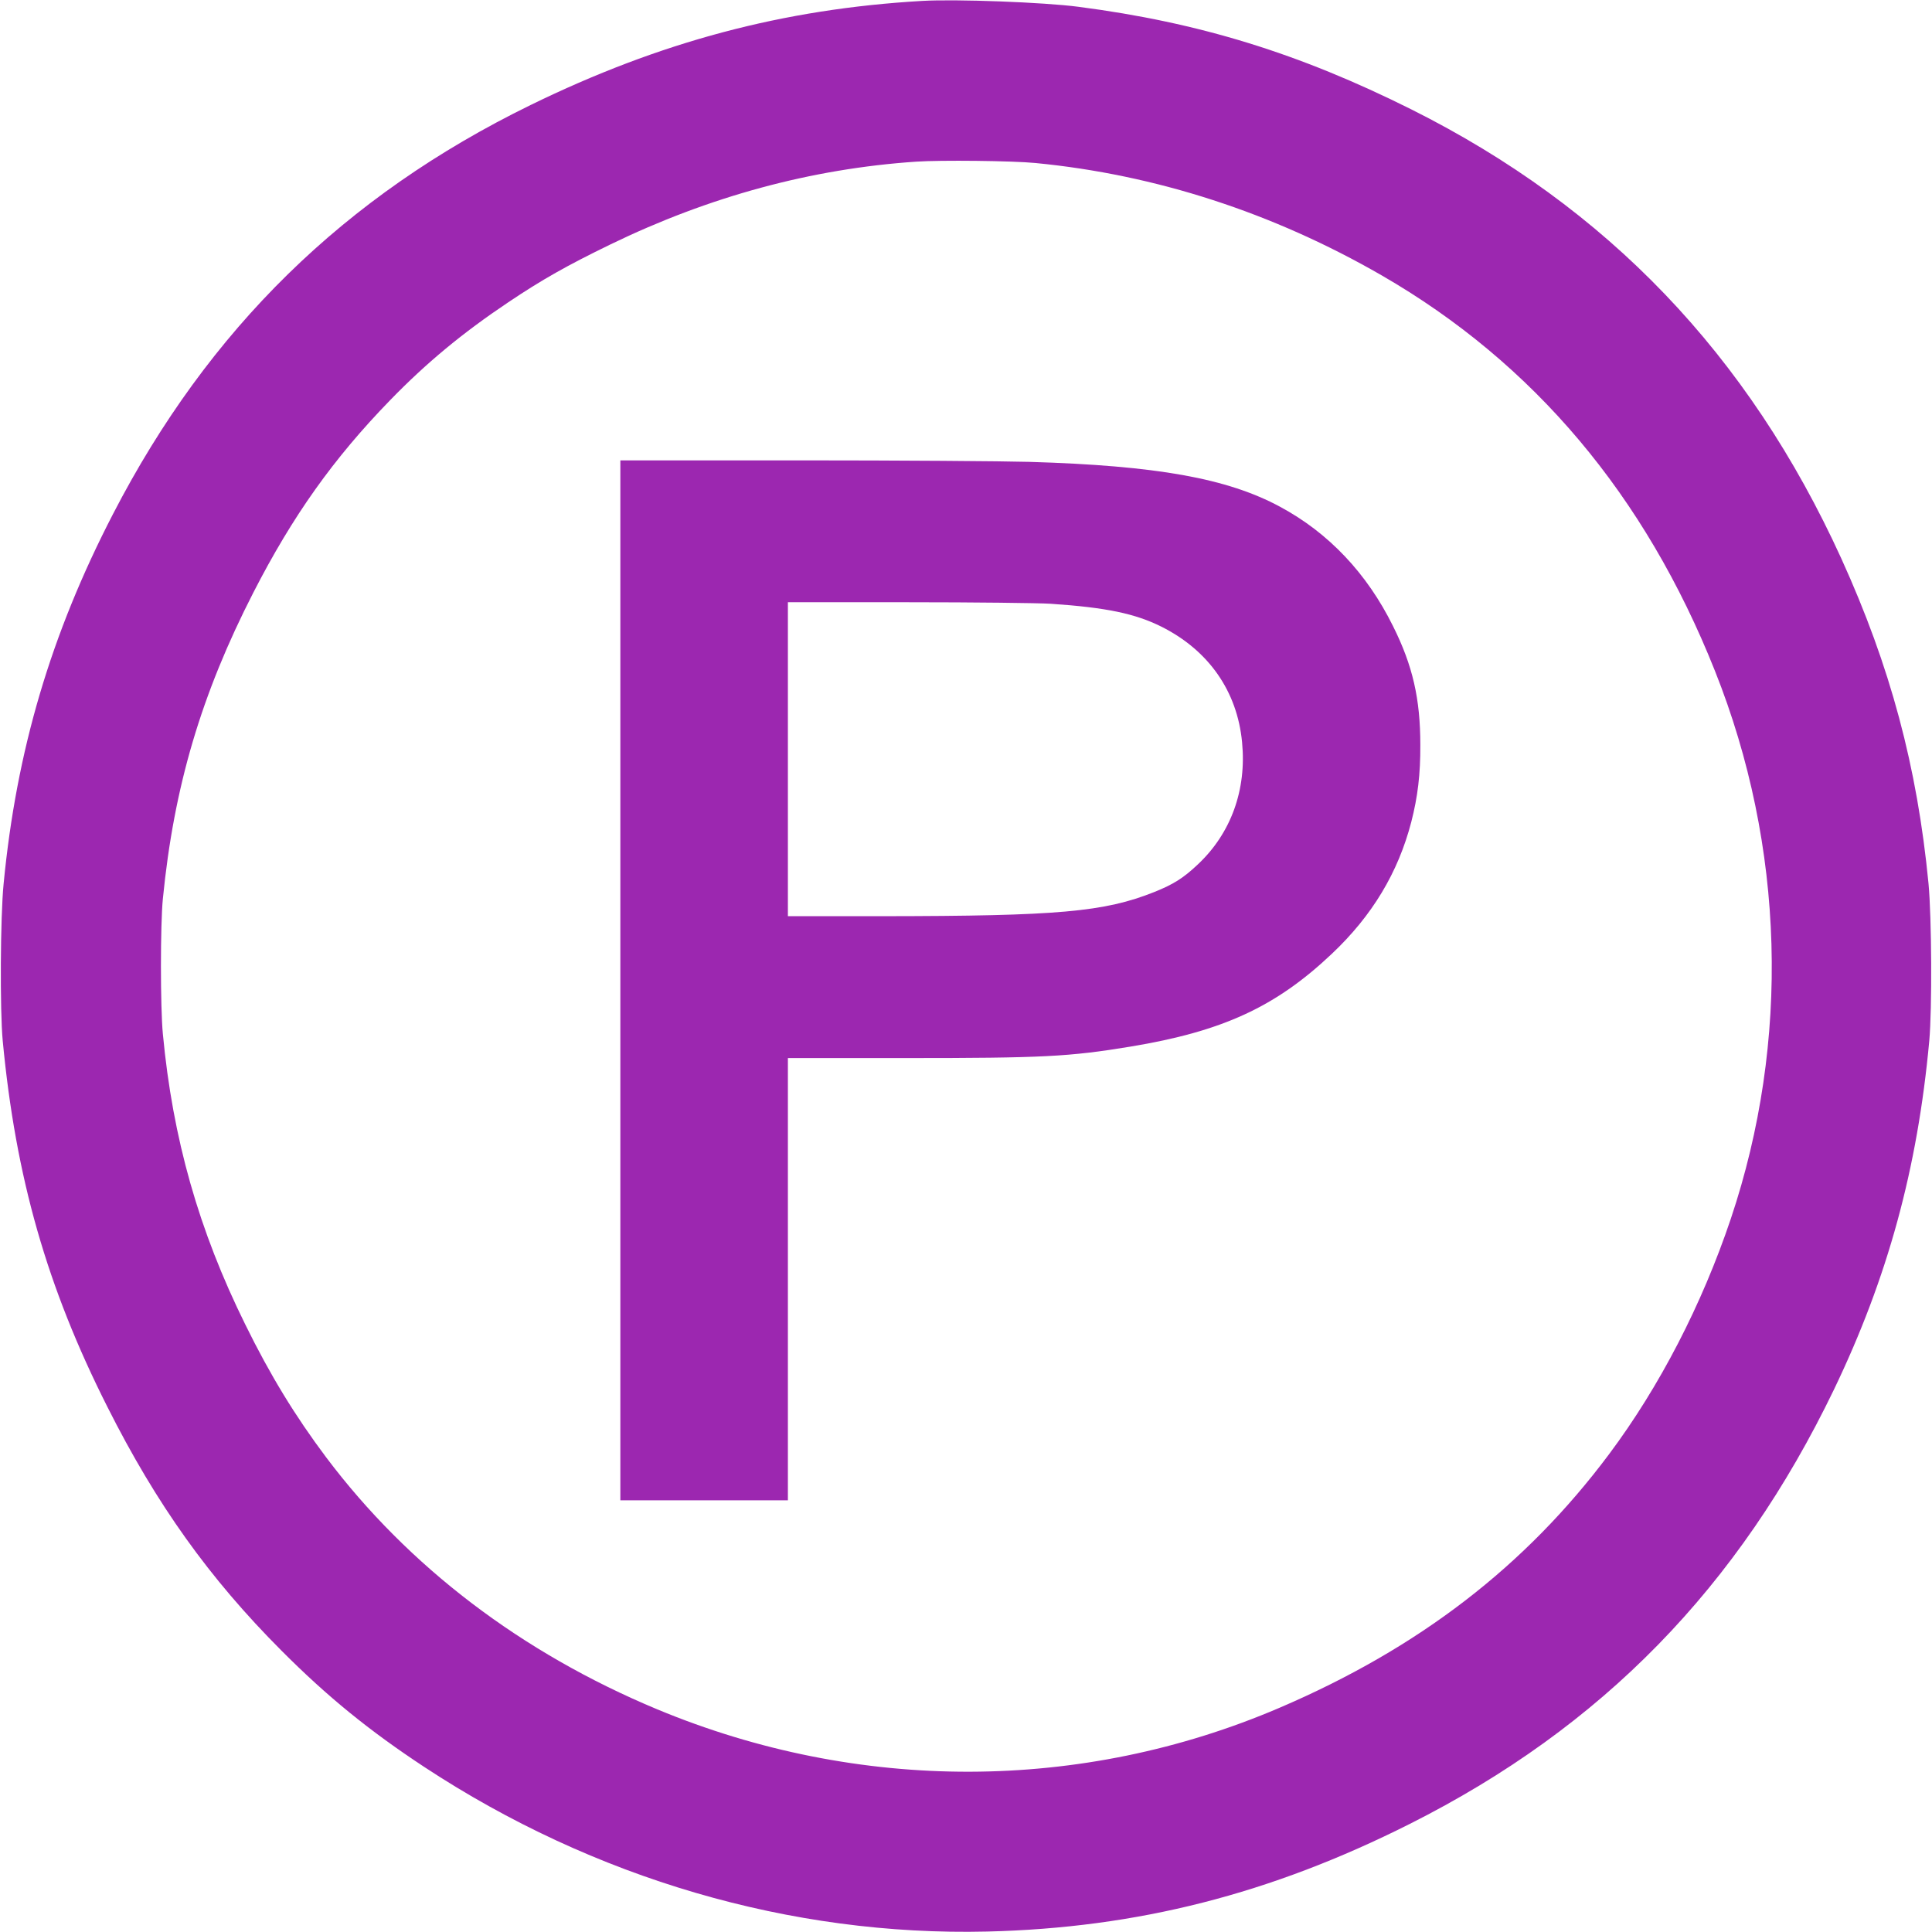
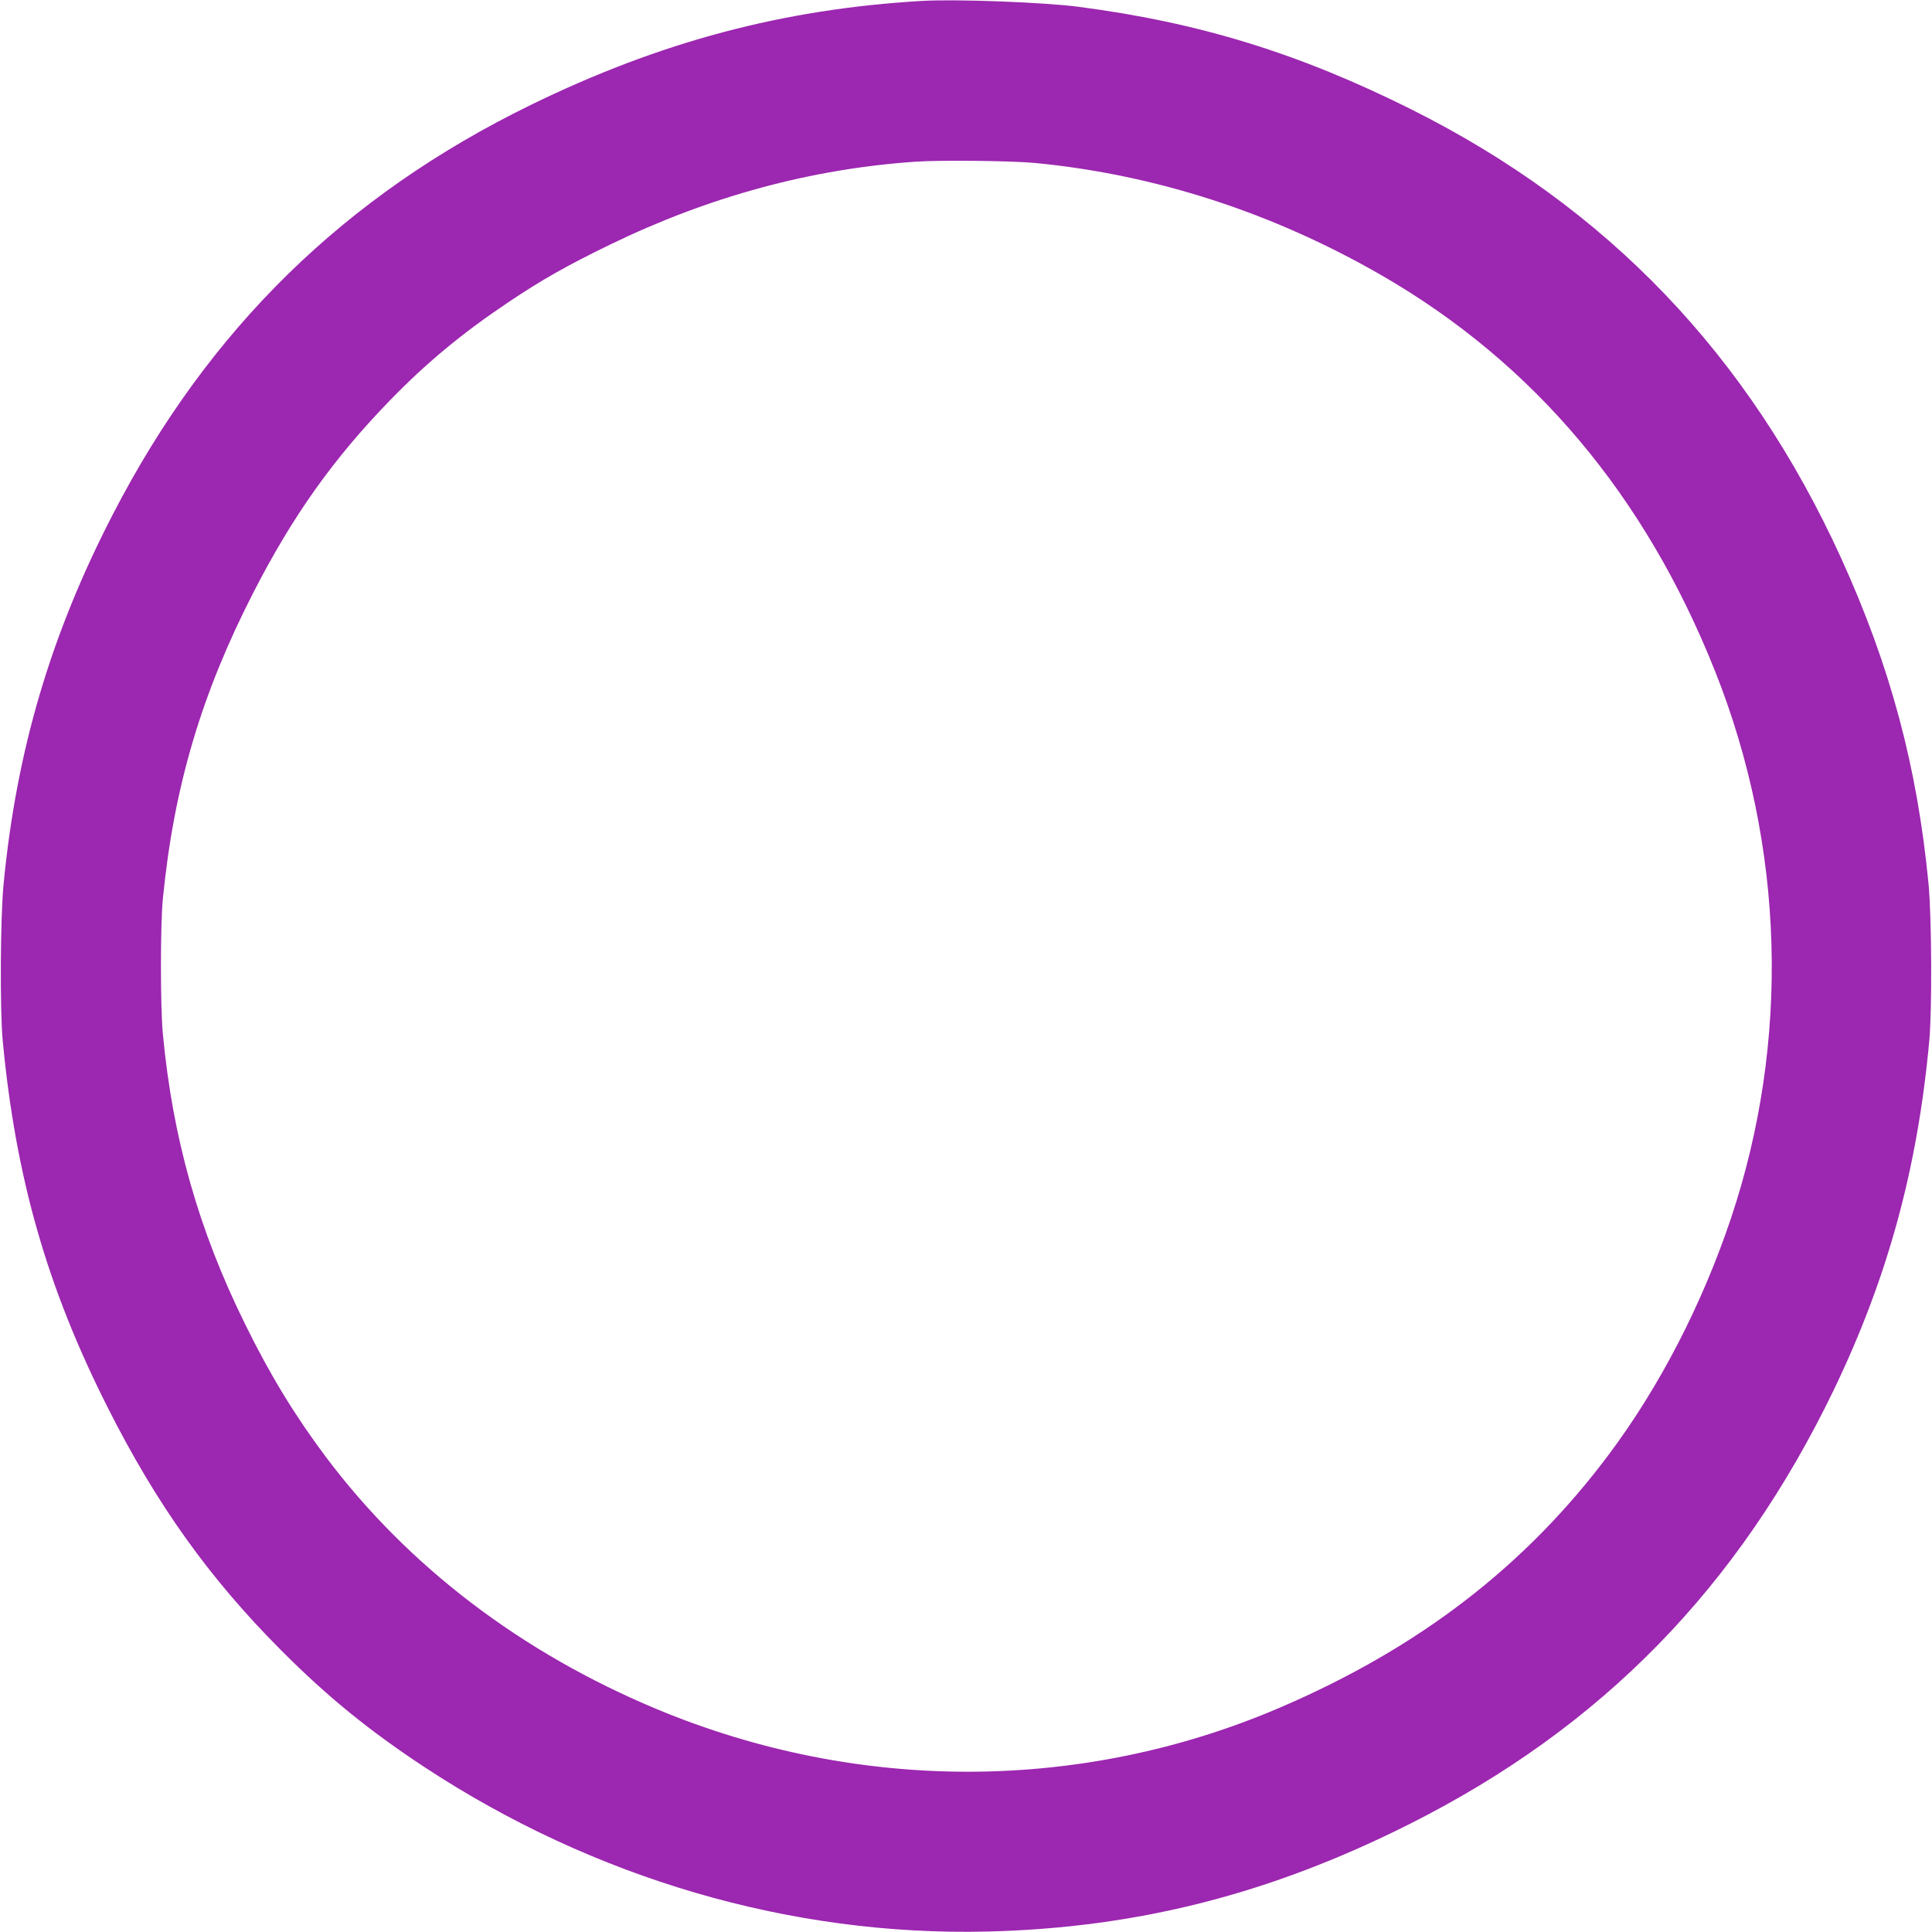
<svg xmlns="http://www.w3.org/2000/svg" version="1.0" width="1280pt" height="1280pt" viewBox="0 0 1280 1280" preserveAspectRatio="xMidYMid meet">
  <g transform="translate(0,1280) scale(0.1,-0.1)" fill="#9c27b0" stroke="none">
    <path d="M6110 12794 c-919 -53 -1738 -271 -2595 -690 -1232 -602 -2133 -1484 -2766 -2709 -412 -796 -640 -1568 -725 -2450 -22 -221 -25 -839 -6 -1040 86 -907 293 -1632 693 -2425 326 -648 677 -1138 1154 -1616 304 -305 581 -530 945 -770 1124 -740 2431 -1122 3730 -1091 996 24 1878 249 2800 713 1274 641 2179 1568 2811 2879 355 739 553 1461 631 2310 19 210 16 814 -5 1040 -75 776 -253 1440 -578 2155 -615 1349 -1549 2325 -2848 2975 -742 371 -1405 576 -2206 680 -228 30 -811 52 -1035 39z m750 -1074 c796 -77 1574 -329 2295 -745 1006 -581 1744 -1456 2207 -2620 463 -1162 500 -2453 105 -3630 -191 -568 -472 -1112 -807 -1560 -553 -740 -1259 -1284 -2184 -1680 -1311 -561 -2788 -564 -4121 -10 -900 375 -1650 946 -2195 1671 -204 272 -370 543 -535 879 -308 623 -481 1232 -546 1925 -17 176 -17 725 0 895 73 743 255 1357 600 2030 261 509 531 888 906 1274 240 247 479 445 782 648 225 151 390 244 676 383 655 318 1332 502 2027 549 159 11 640 6 790 -9z" />
-     <path d="M4110 6305 l0 -3445 555 0 555 0 0 1465 0 1465 783 0 c904 0 1081 9 1487 76 610 101 962 263 1334 615 267 252 439 538 526 873 43 167 61 317 60 511 0 304 -50 525 -181 787 -173 350 -427 618 -749 791 -349 188 -816 272 -1659 297 -179 5 -863 10 -1518 10 l-1193 0 0 -3445z m2850 2495 c371 -25 560 -65 735 -152 313 -157 502 -428 534 -765 31 -315 -73 -603 -292 -809 -97 -92 -163 -133 -290 -184 -331 -132 -636 -159 -1799 -160 l-628 0 0 1040 0 1040 798 0 c438 0 862 -5 942 -10z" />
  </g>
</svg>